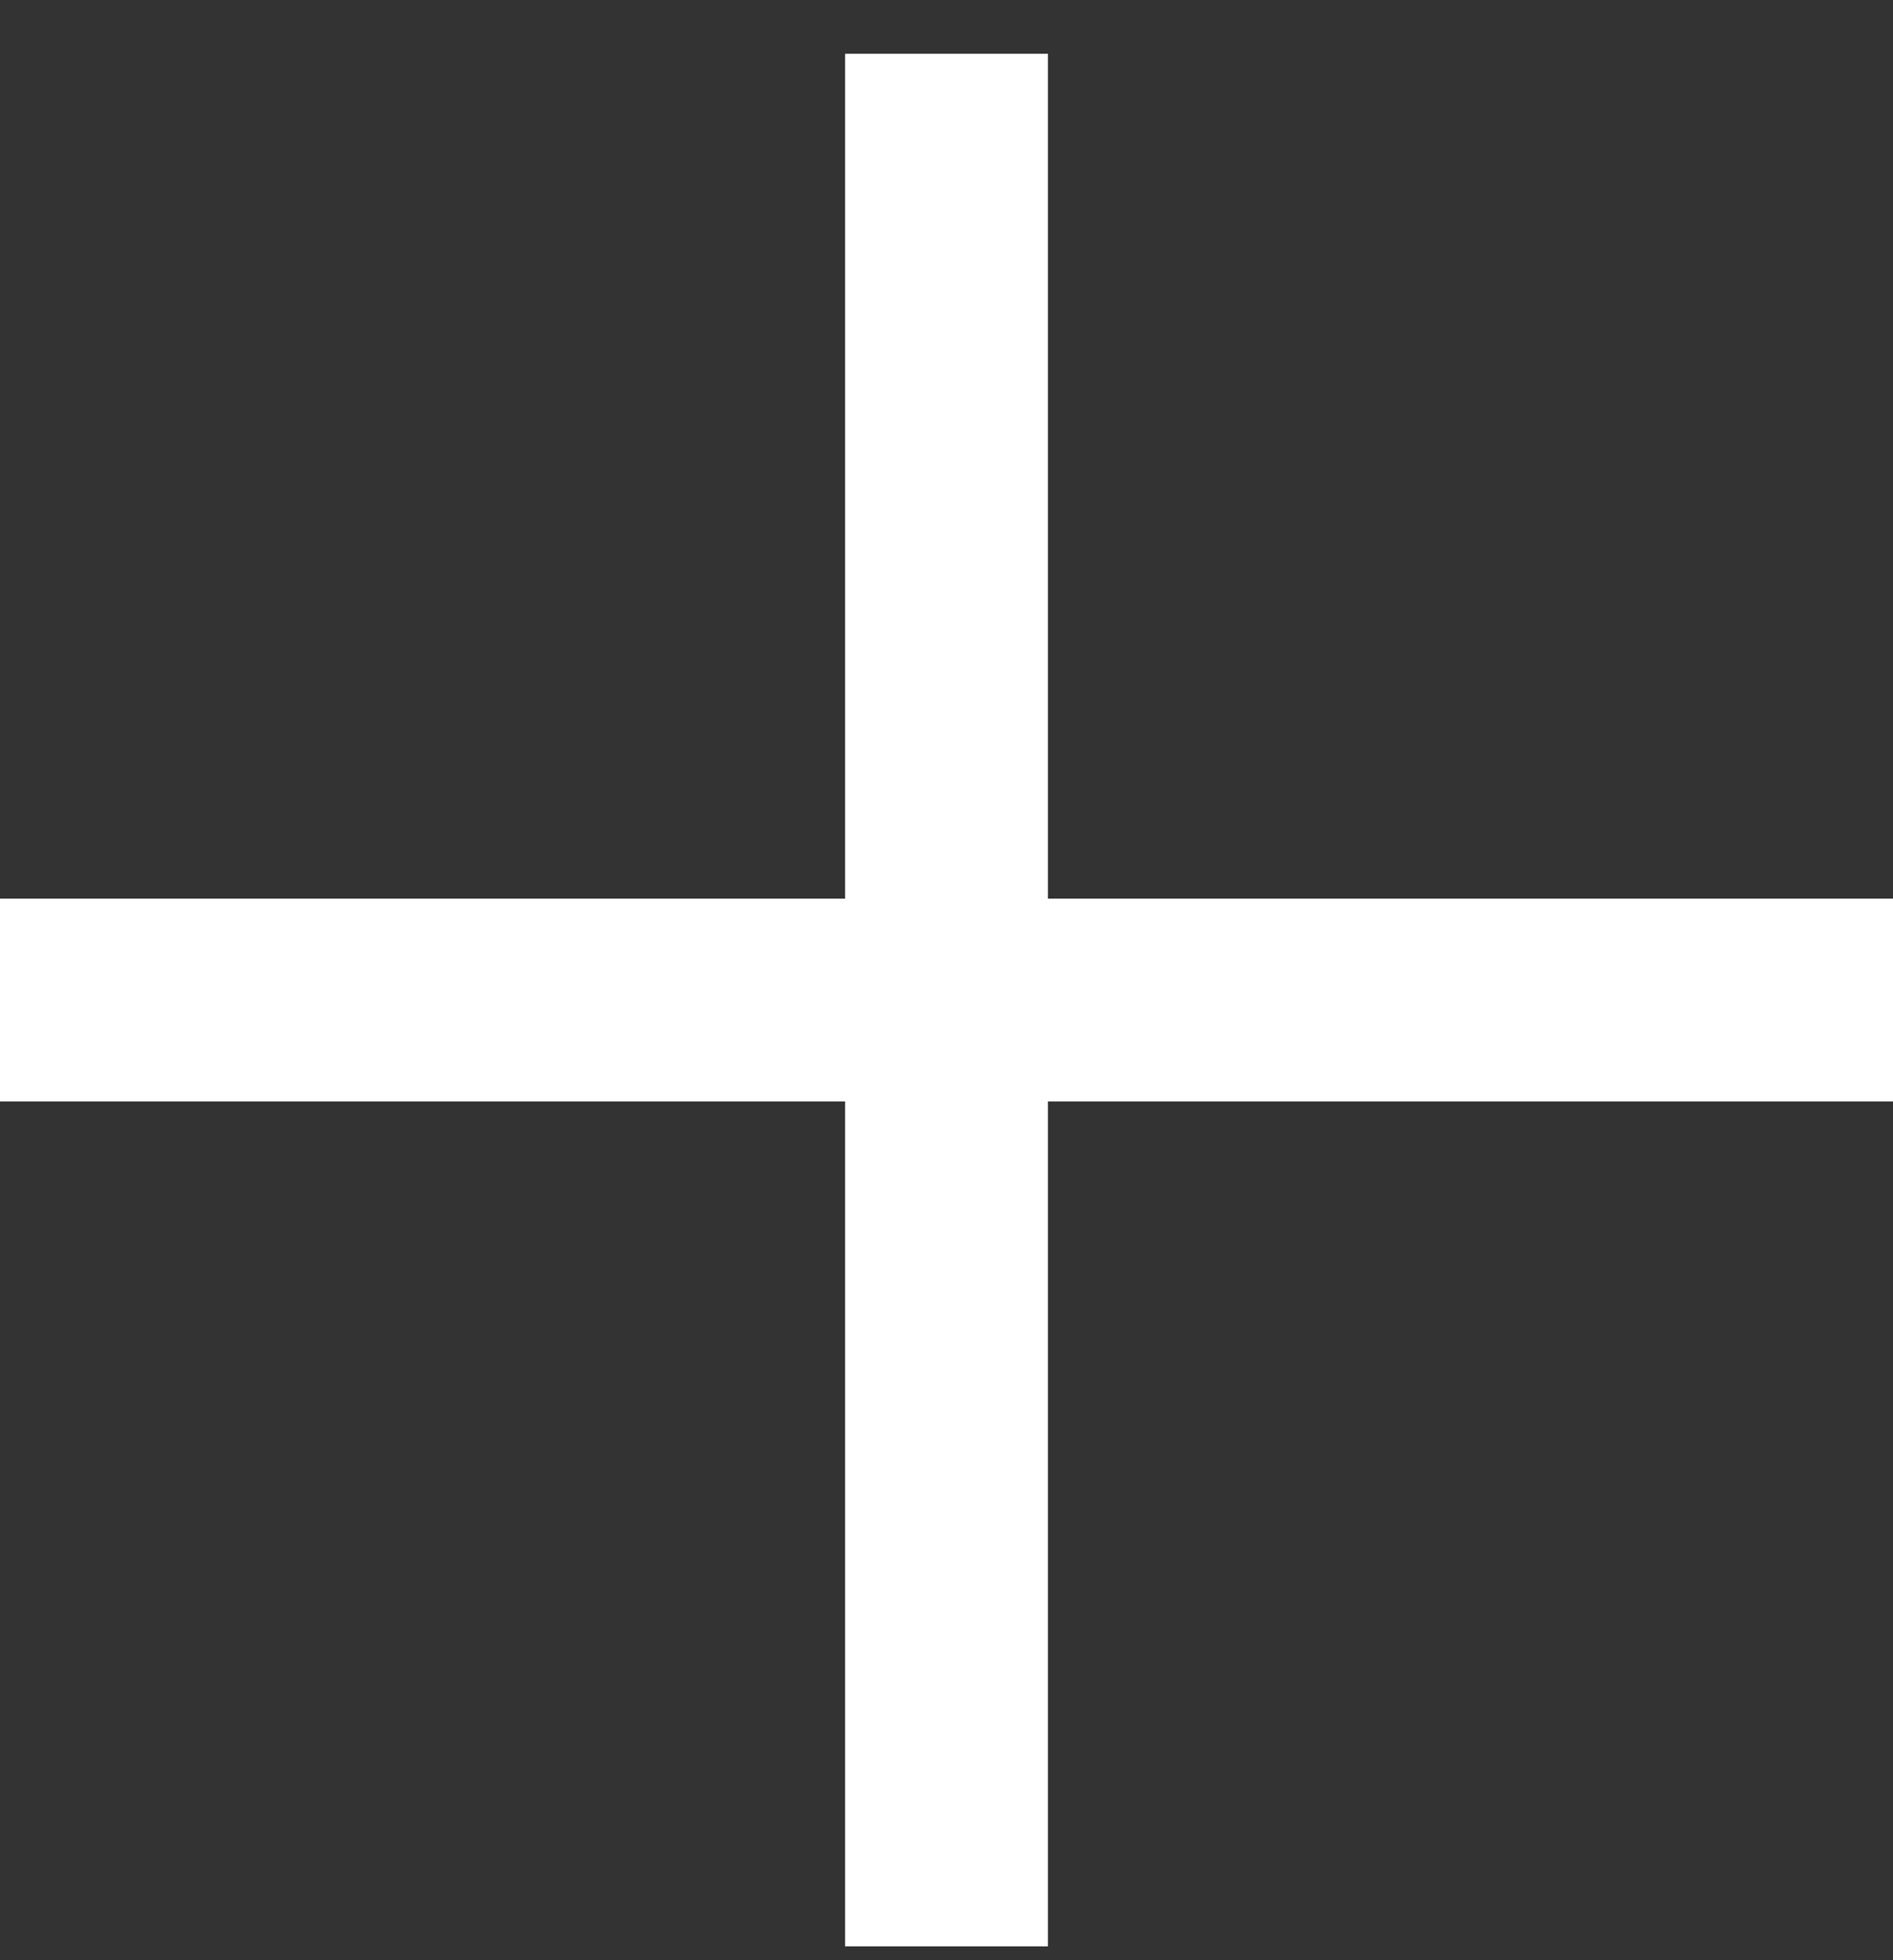
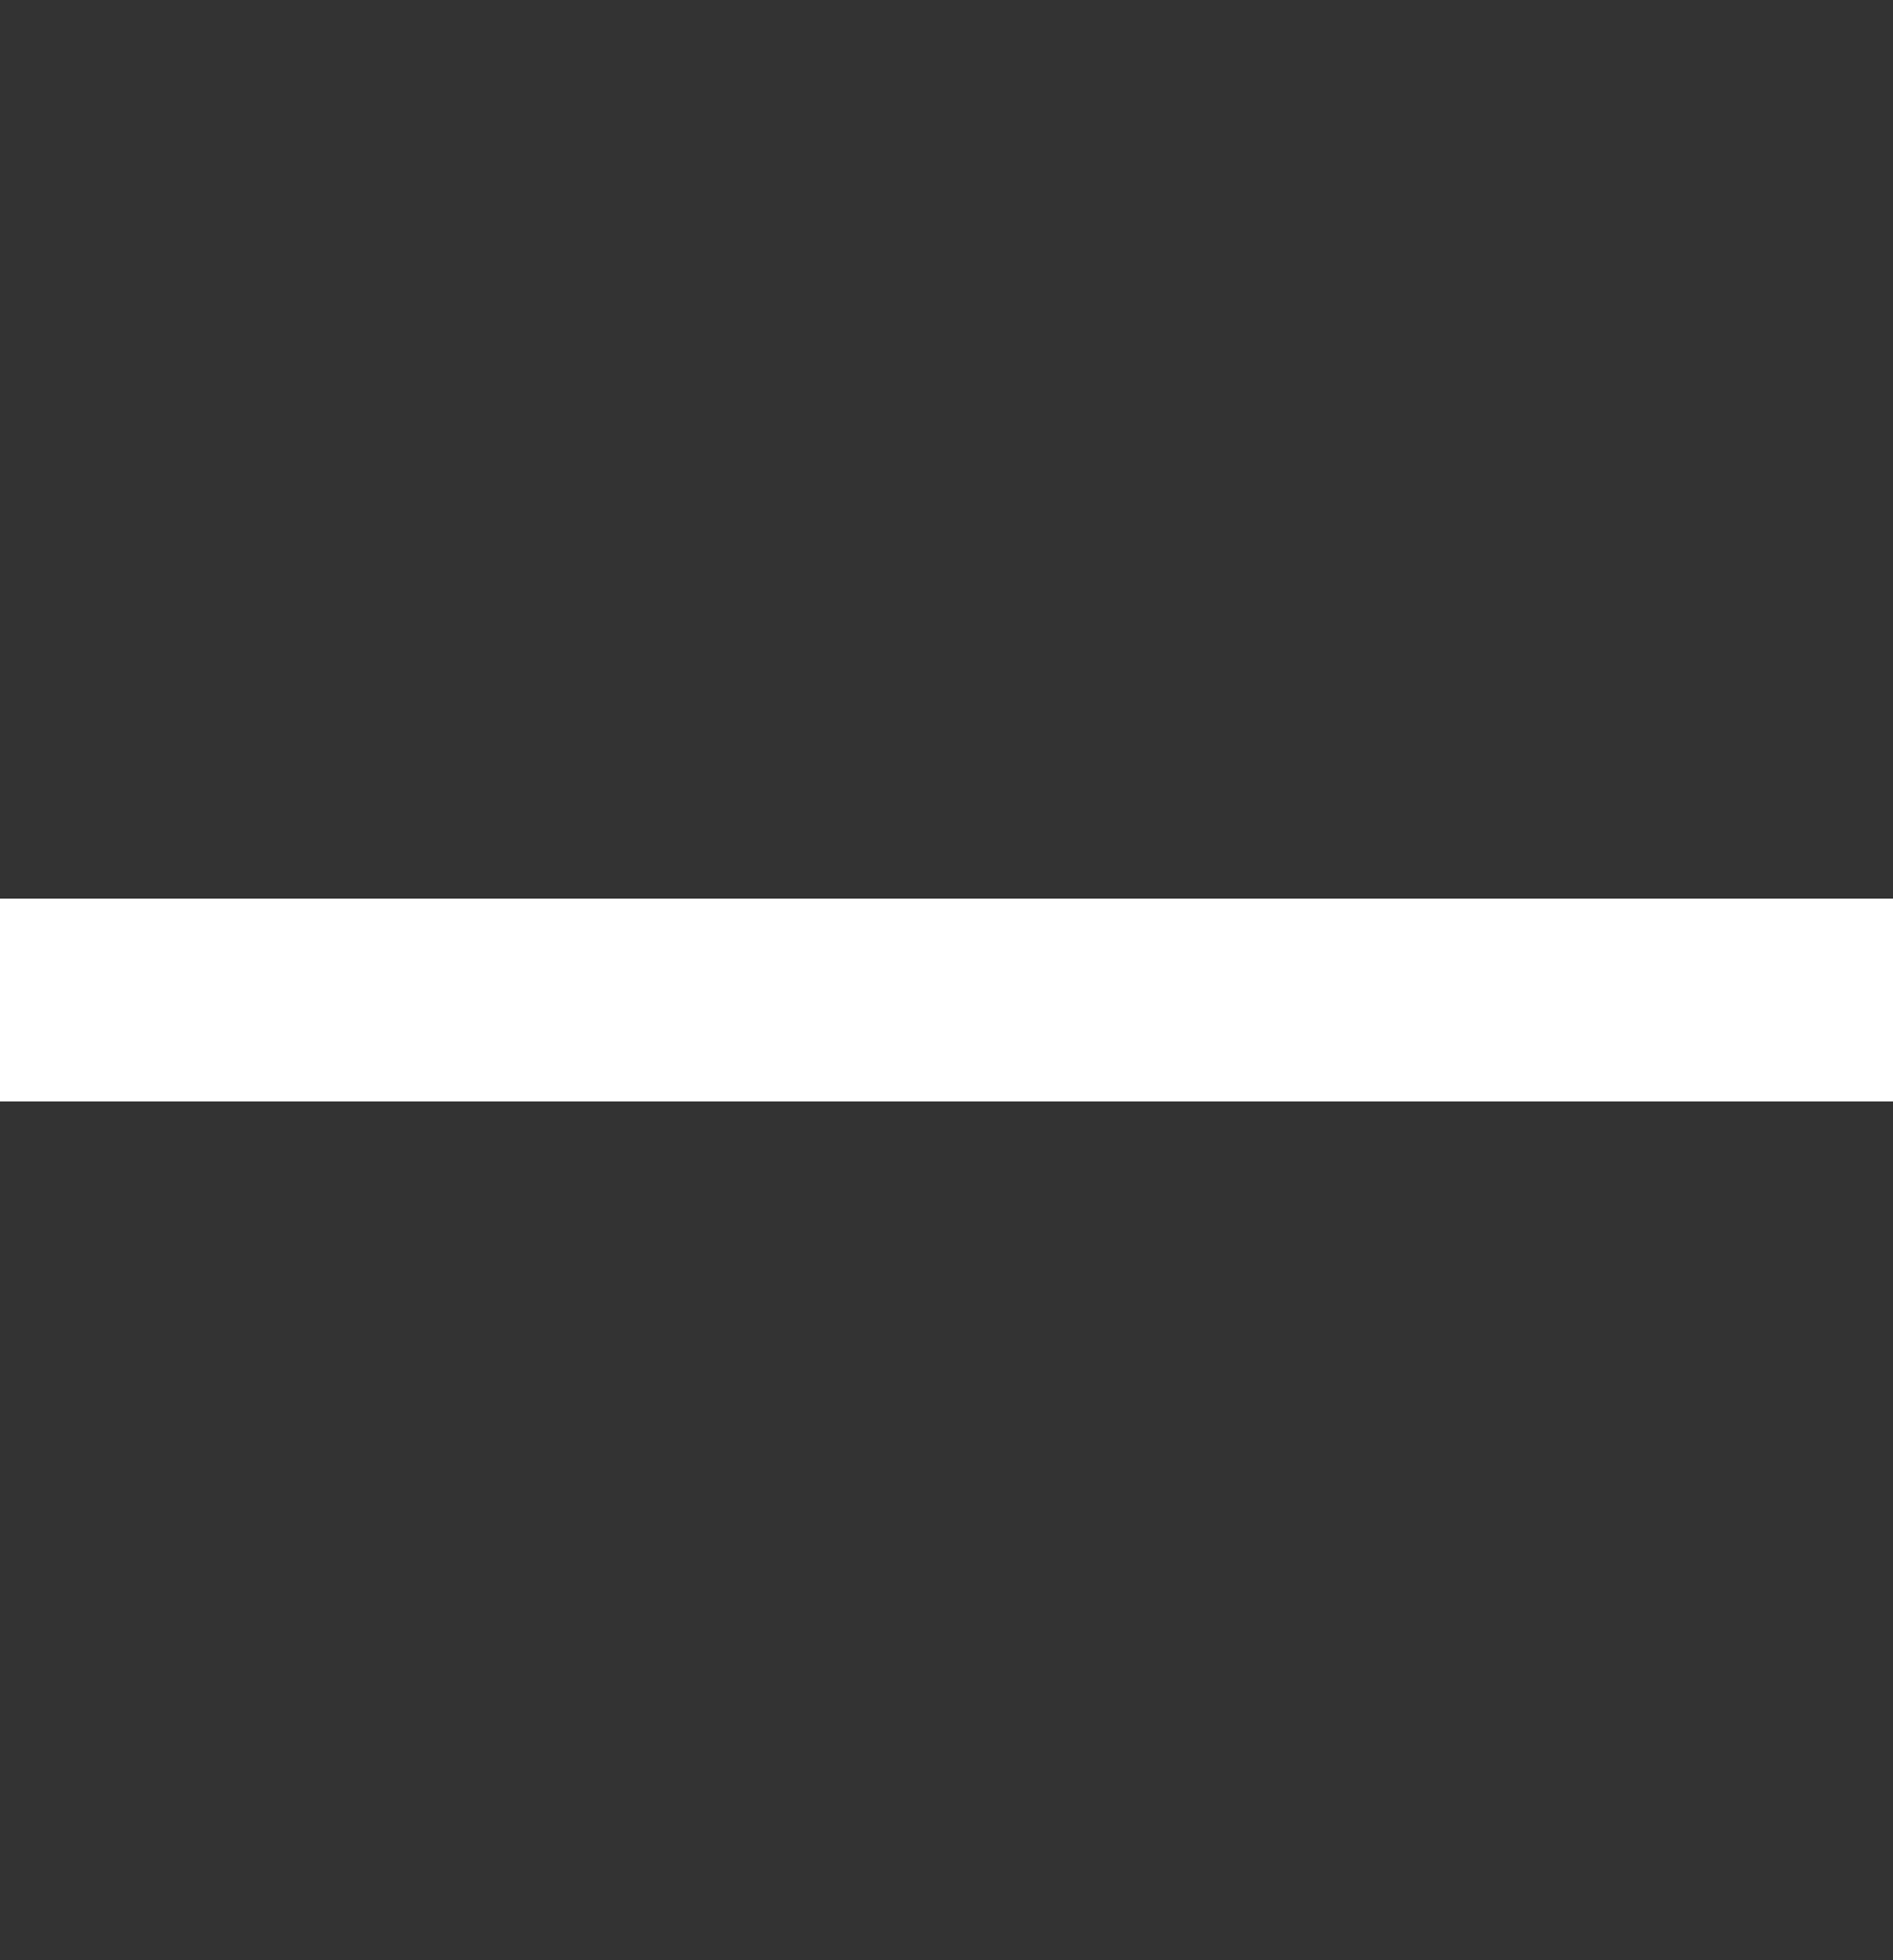
<svg xmlns="http://www.w3.org/2000/svg" width="28" height="29" viewBox="0 0 28 29" fill="none">
  <rect x="0" y="0" width="28" height="29" fill="#333333" stroke="none" />
  <path fill-rule="evenodd" clip-rule="evenodd" d="M0 13.295H28V16.295H0V13.295Z" fill="white" />
-   <path fill-rule="evenodd" clip-rule="evenodd" d="M15.5 0.795L15.5 28.795L12.5 28.795L12.5 0.795L15.5 0.795Z" fill="white" />
</svg>